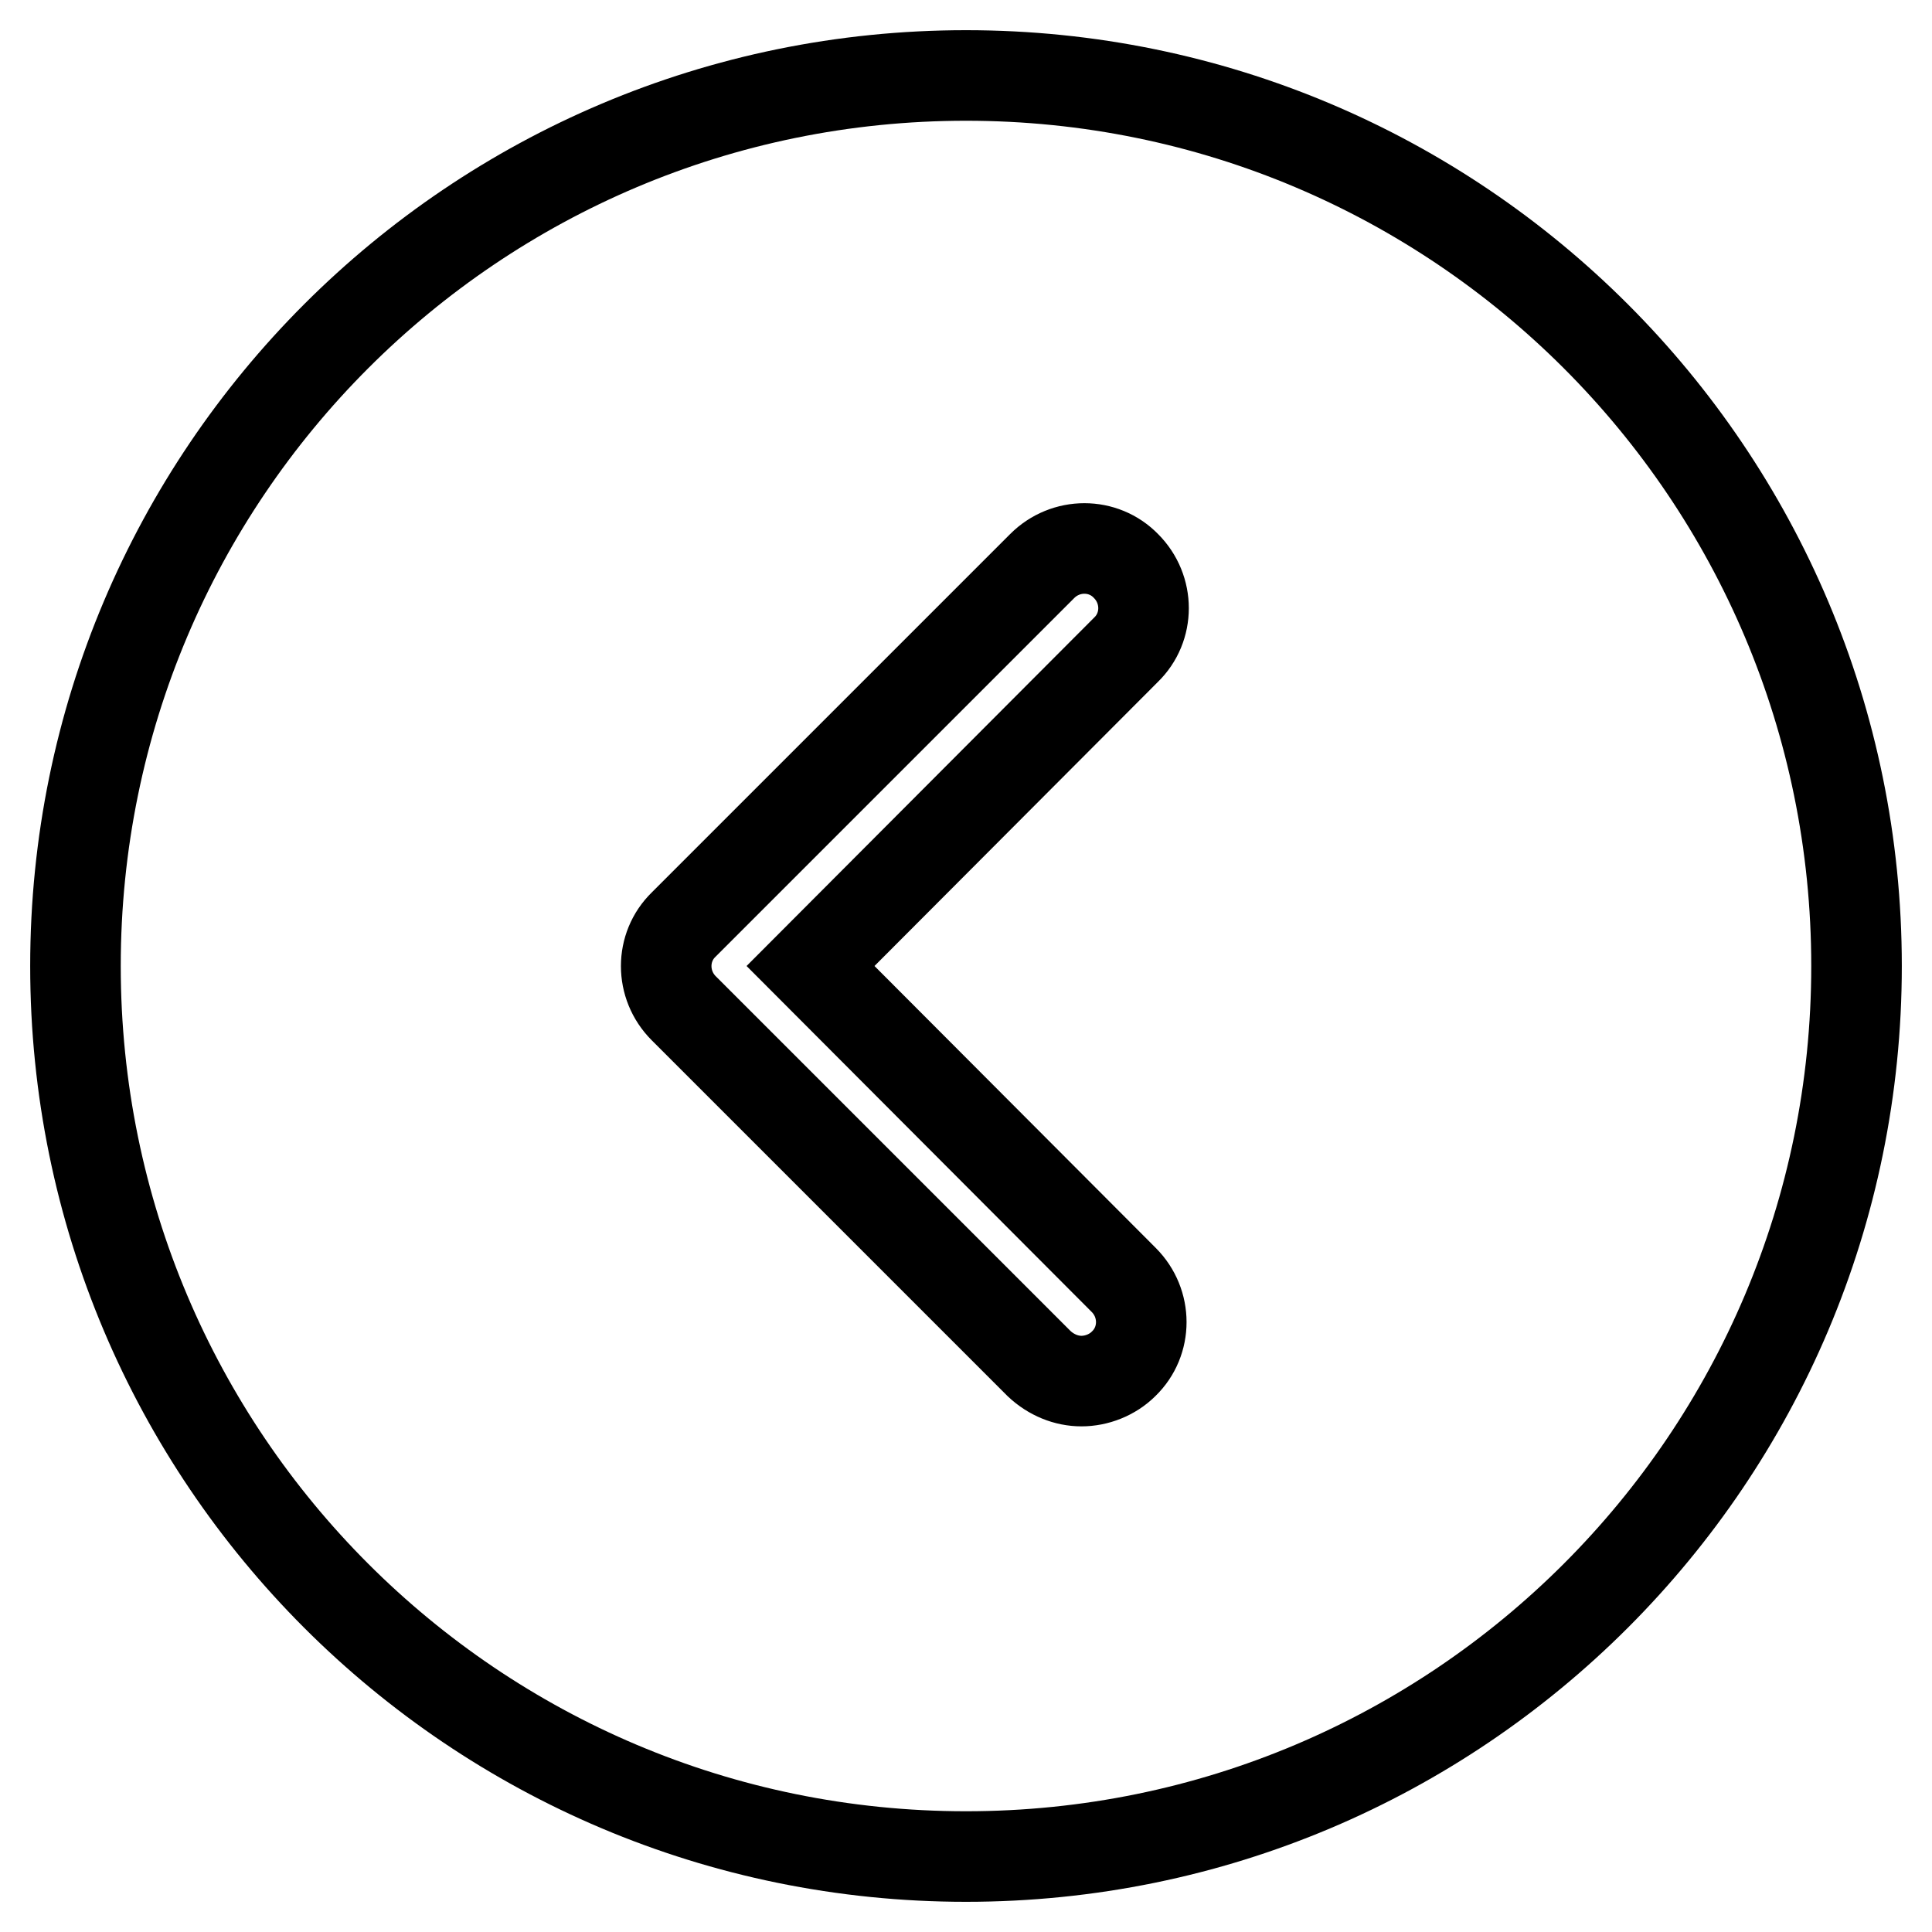
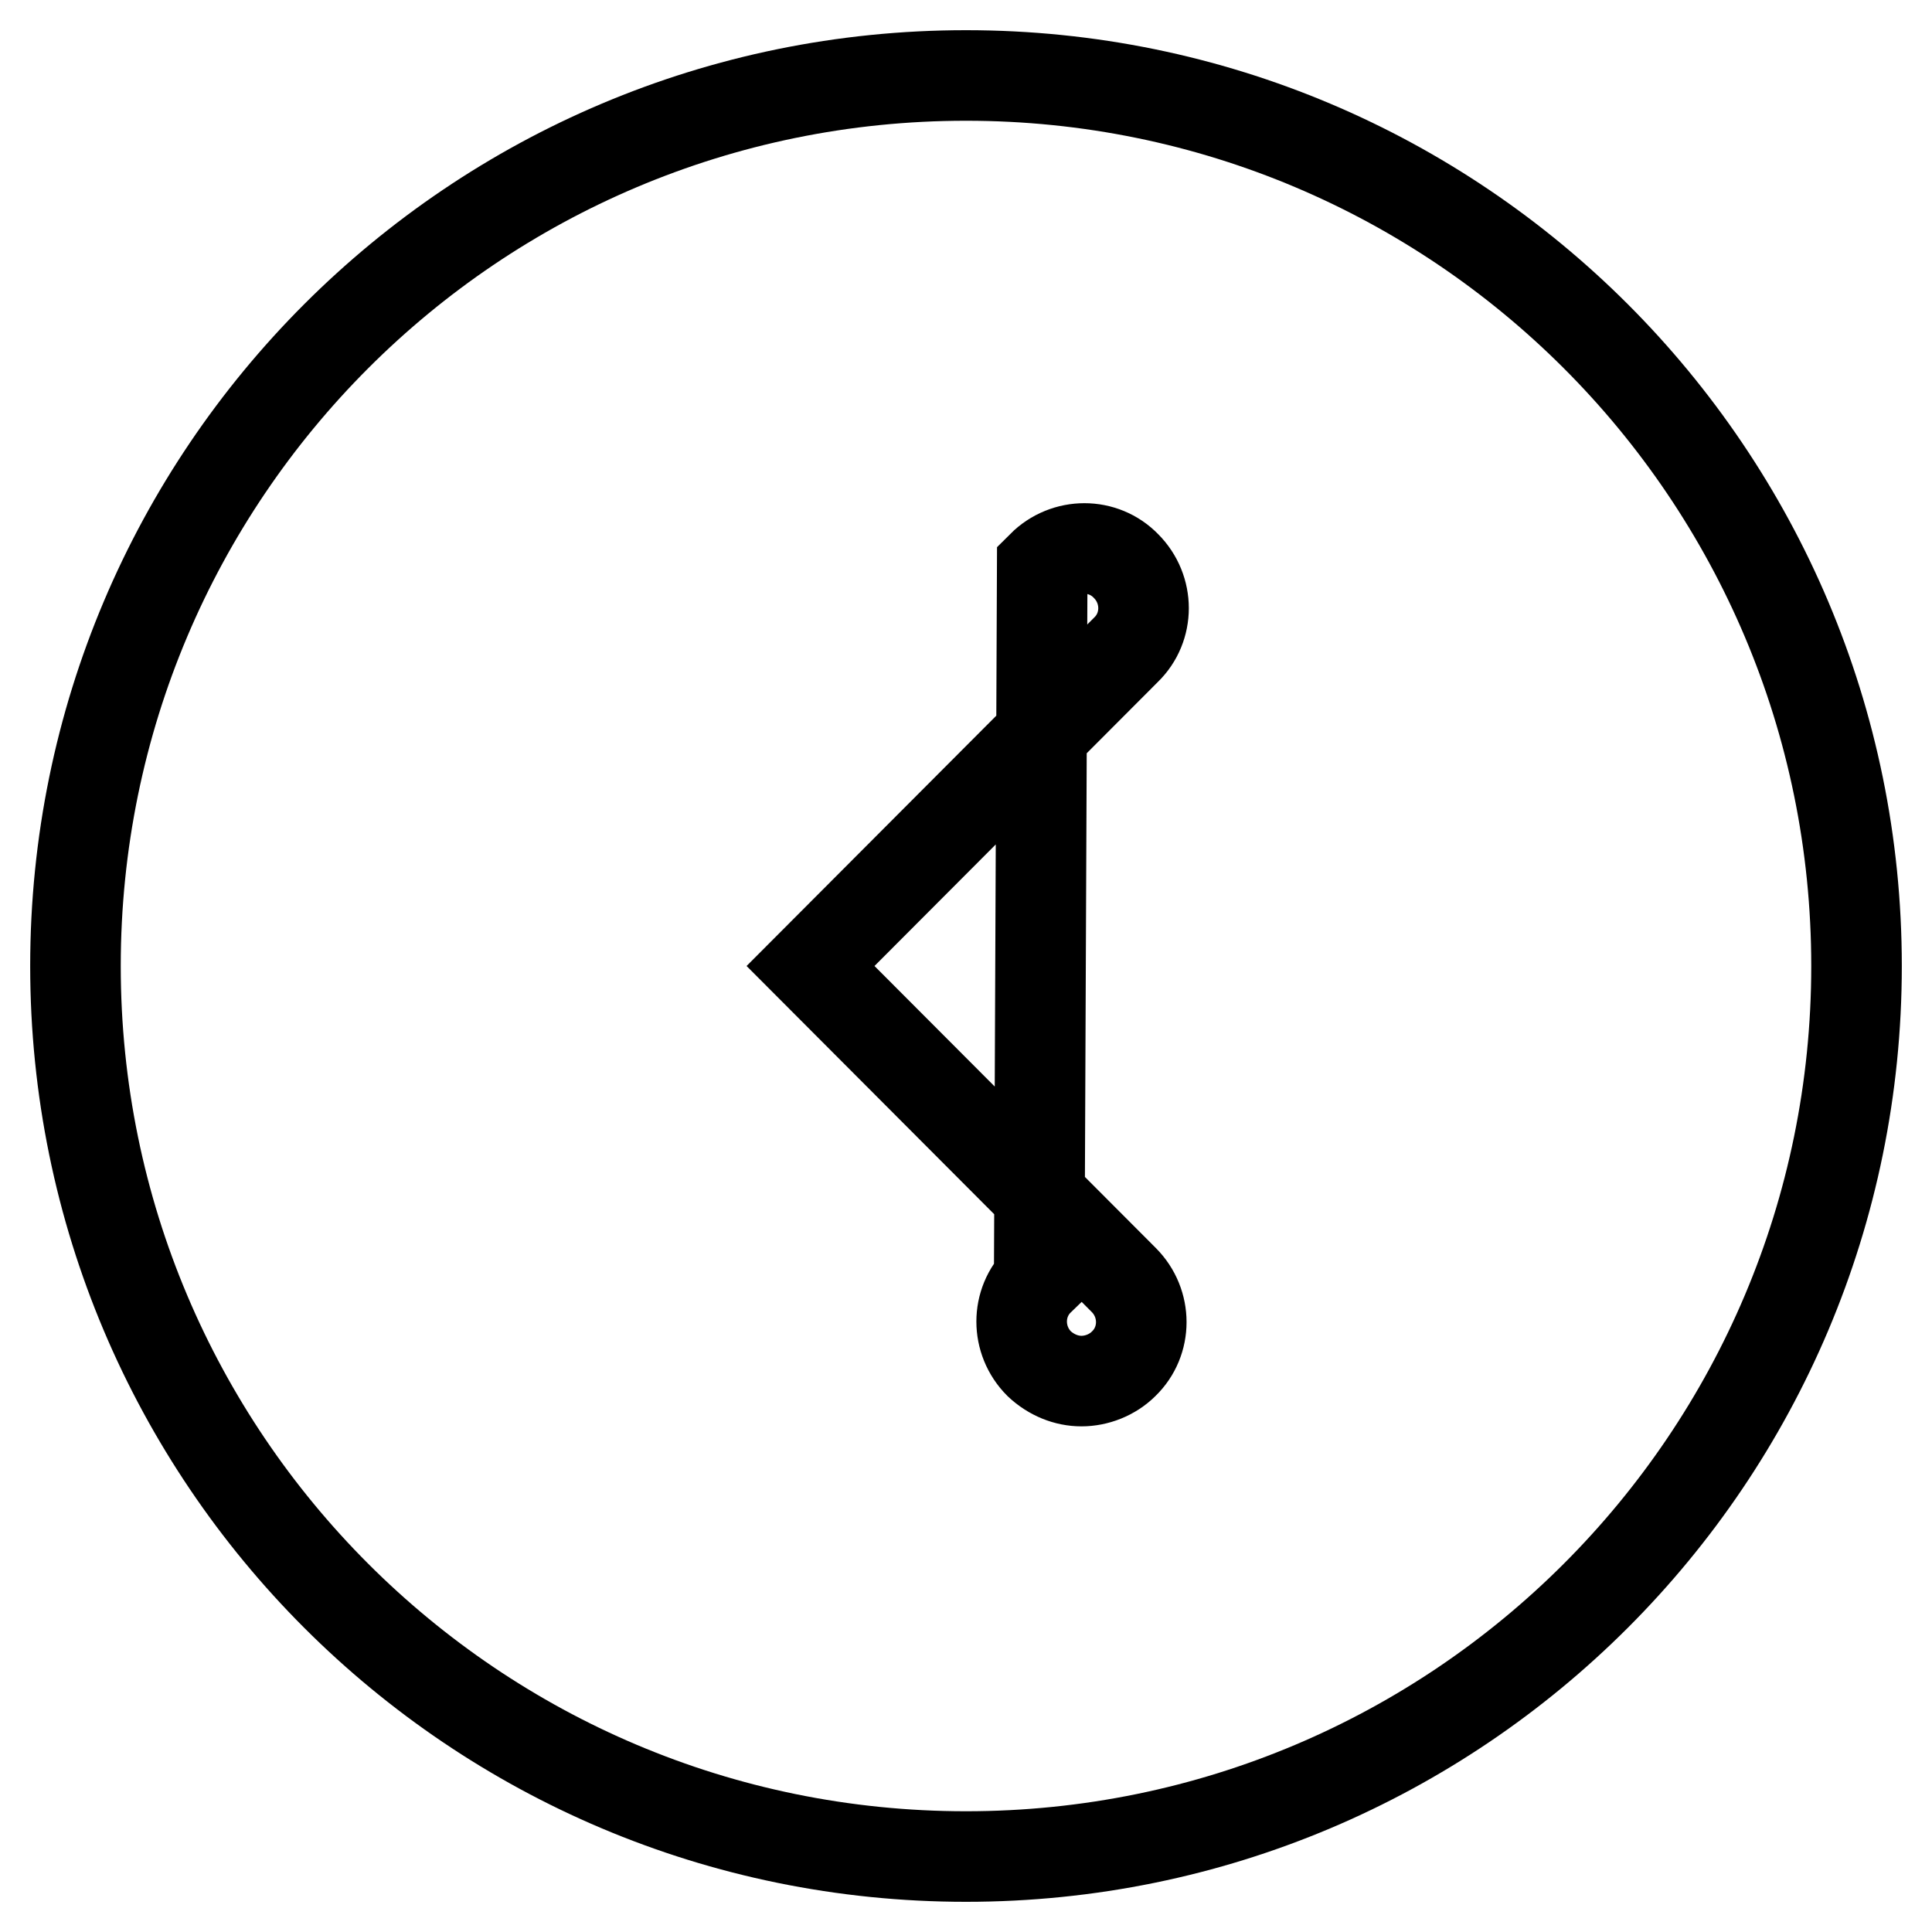
<svg xmlns="http://www.w3.org/2000/svg" version="1.1" x="0px" y="0px" viewBox="0 0 256 256" enable-background="new 0 0 256 256" xml:space="preserve">
  <g>
-     <path stroke-width="12" fill-opacity="0" stroke="#000000" d="M128,10C62.8,10,10,62.8,10,128c0,65.2,52.8,118,118,118c65.2,0,118-52.8,118-118C246,62.8,193.2,10,128,10 z M148.9,169.6c3.1,3.1,3.1,8.1,0,11.1c-1.5,1.5-3.6,2.3-5.6,2.3c-2,0-4-0.8-5.6-2.3l-47.1-47.1c-3.1-3.1-3.1-8.1,0-11.1L138.1,75 c3.1-3.1,8.1-3.1,11.1,0c3.1,3.1,3.1,8.1,0,11.1L107.4,128L148.9,169.6L148.9,169.6z" />
+     <path stroke-width="12" fill-opacity="0" stroke="#000000" d="M128,10C62.8,10,10,62.8,10,128c0,65.2,52.8,118,118,118c65.2,0,118-52.8,118-118C246,62.8,193.2,10,128,10 z M148.9,169.6c3.1,3.1,3.1,8.1,0,11.1c-1.5,1.5-3.6,2.3-5.6,2.3c-2,0-4-0.8-5.6-2.3c-3.1-3.1-3.1-8.1,0-11.1L138.1,75 c3.1-3.1,8.1-3.1,11.1,0c3.1,3.1,3.1,8.1,0,11.1L107.4,128L148.9,169.6L148.9,169.6z" />
  </g>
</svg>